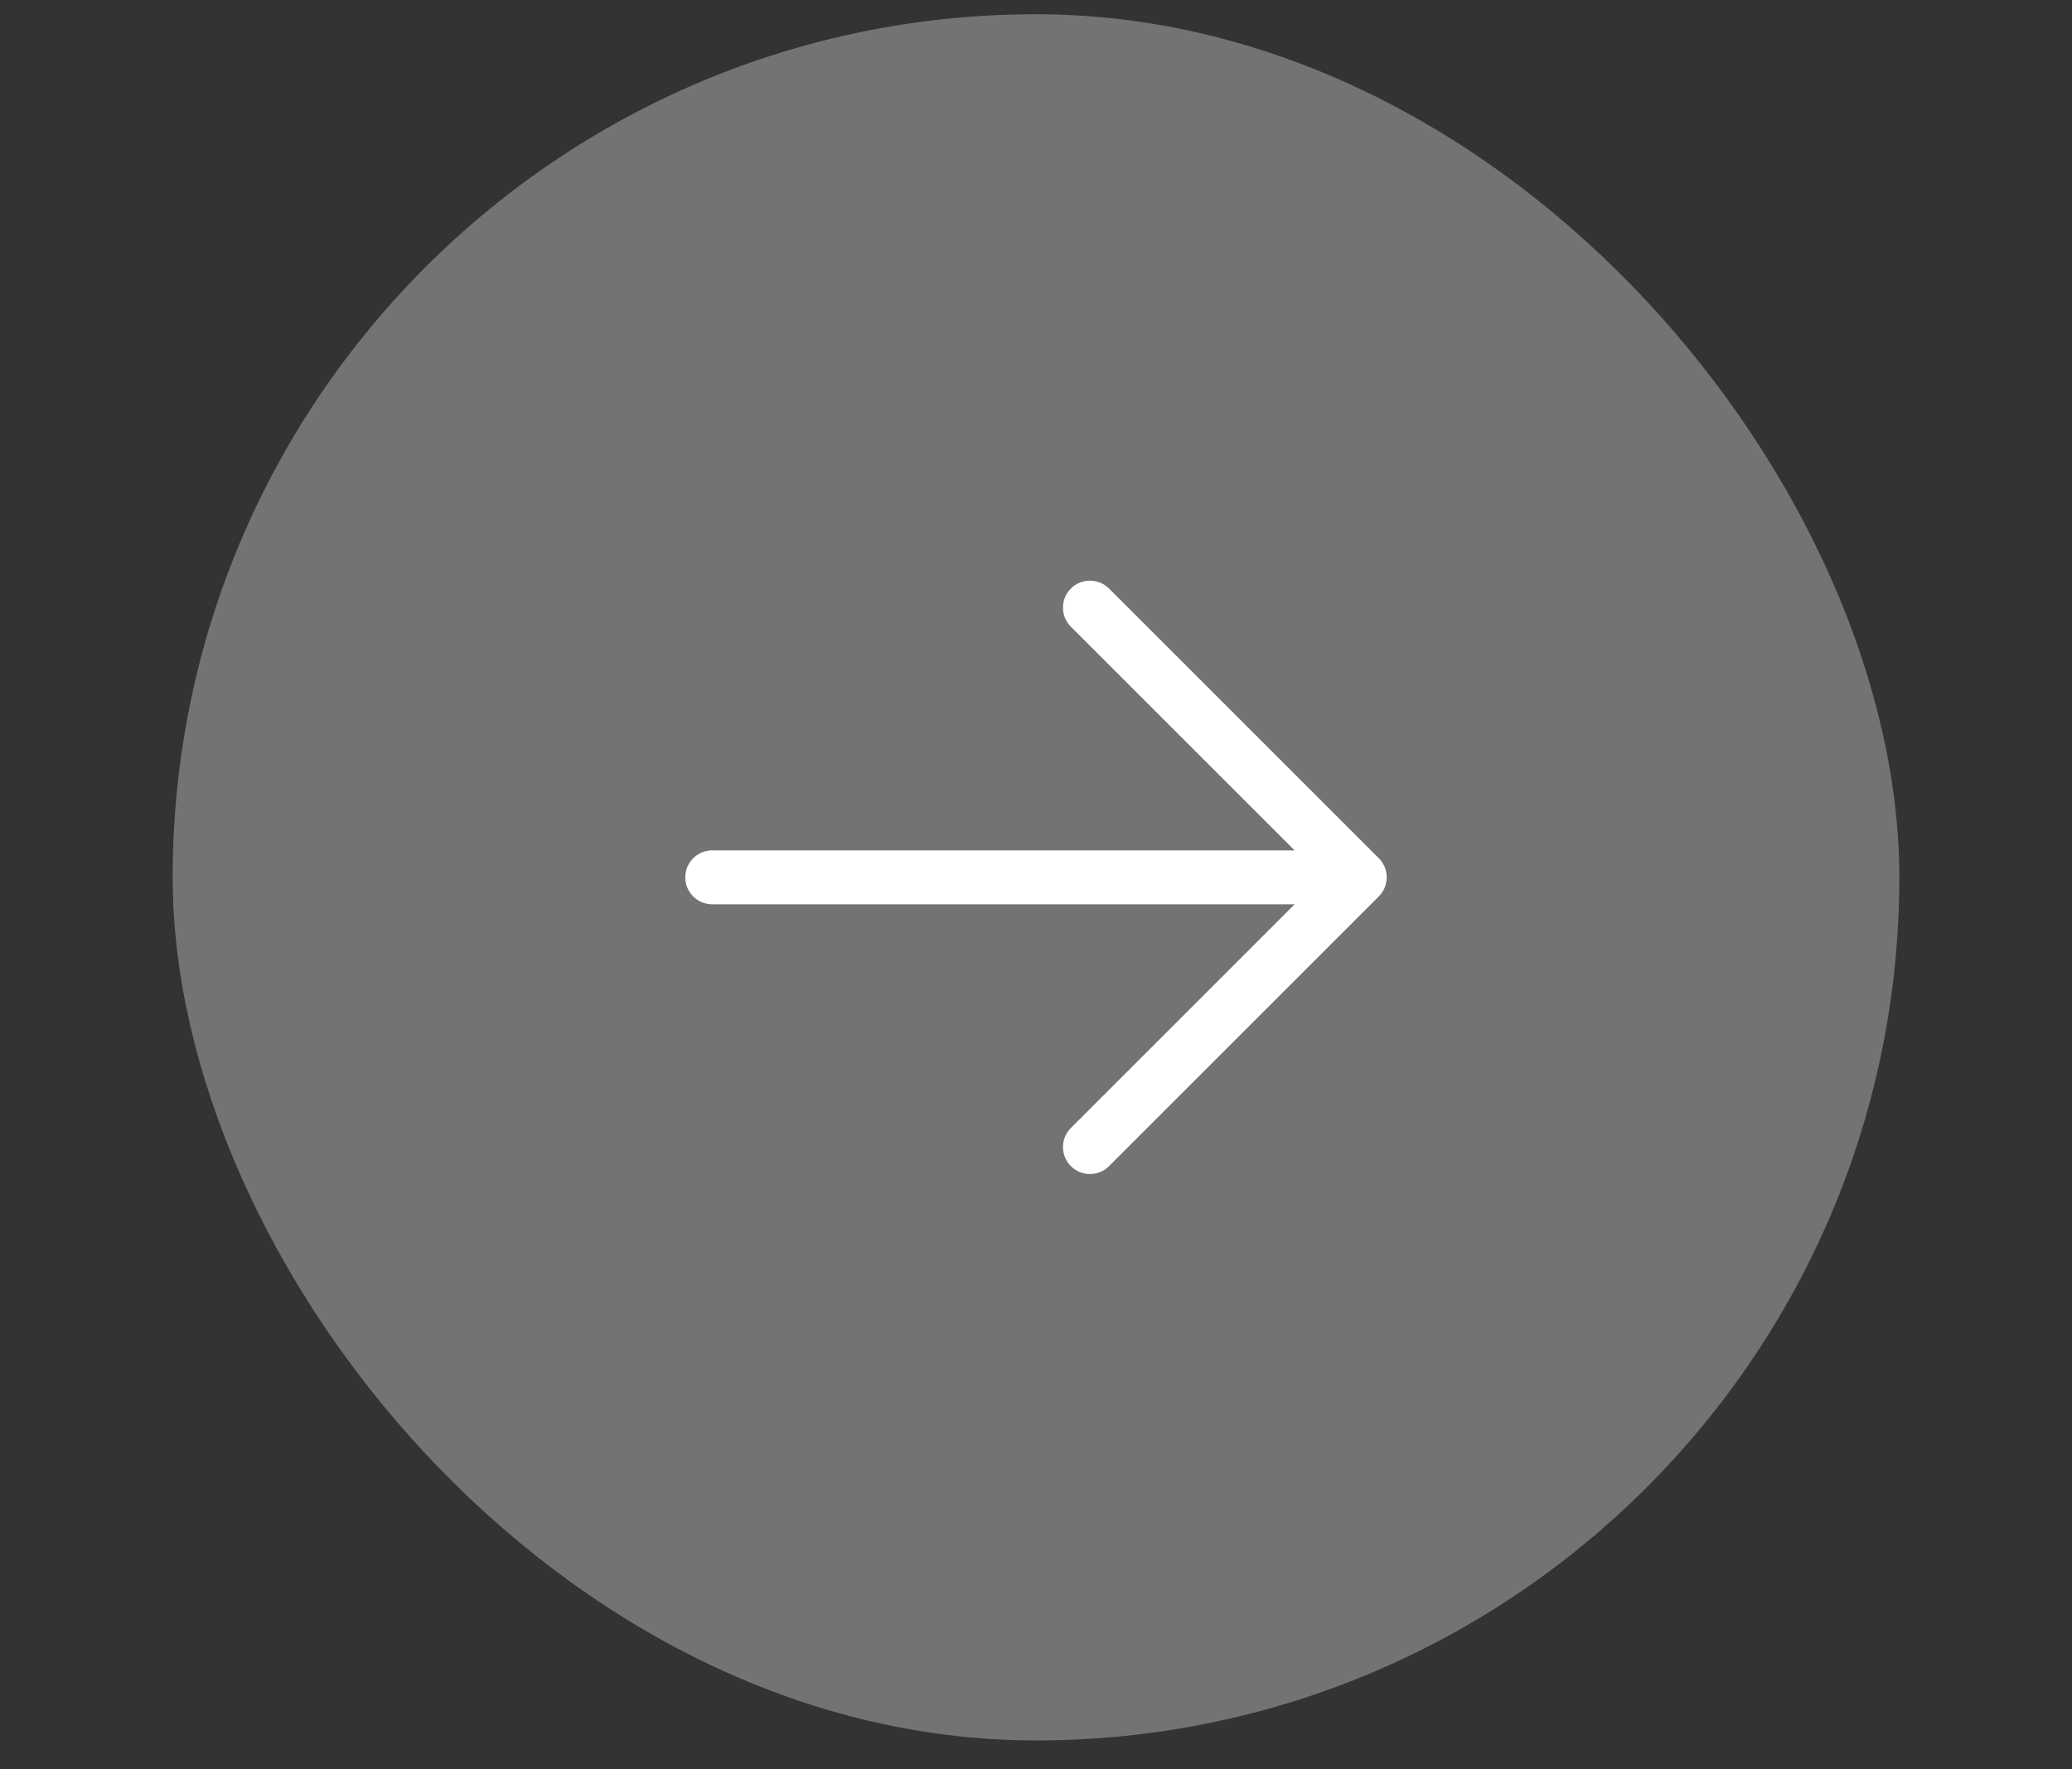
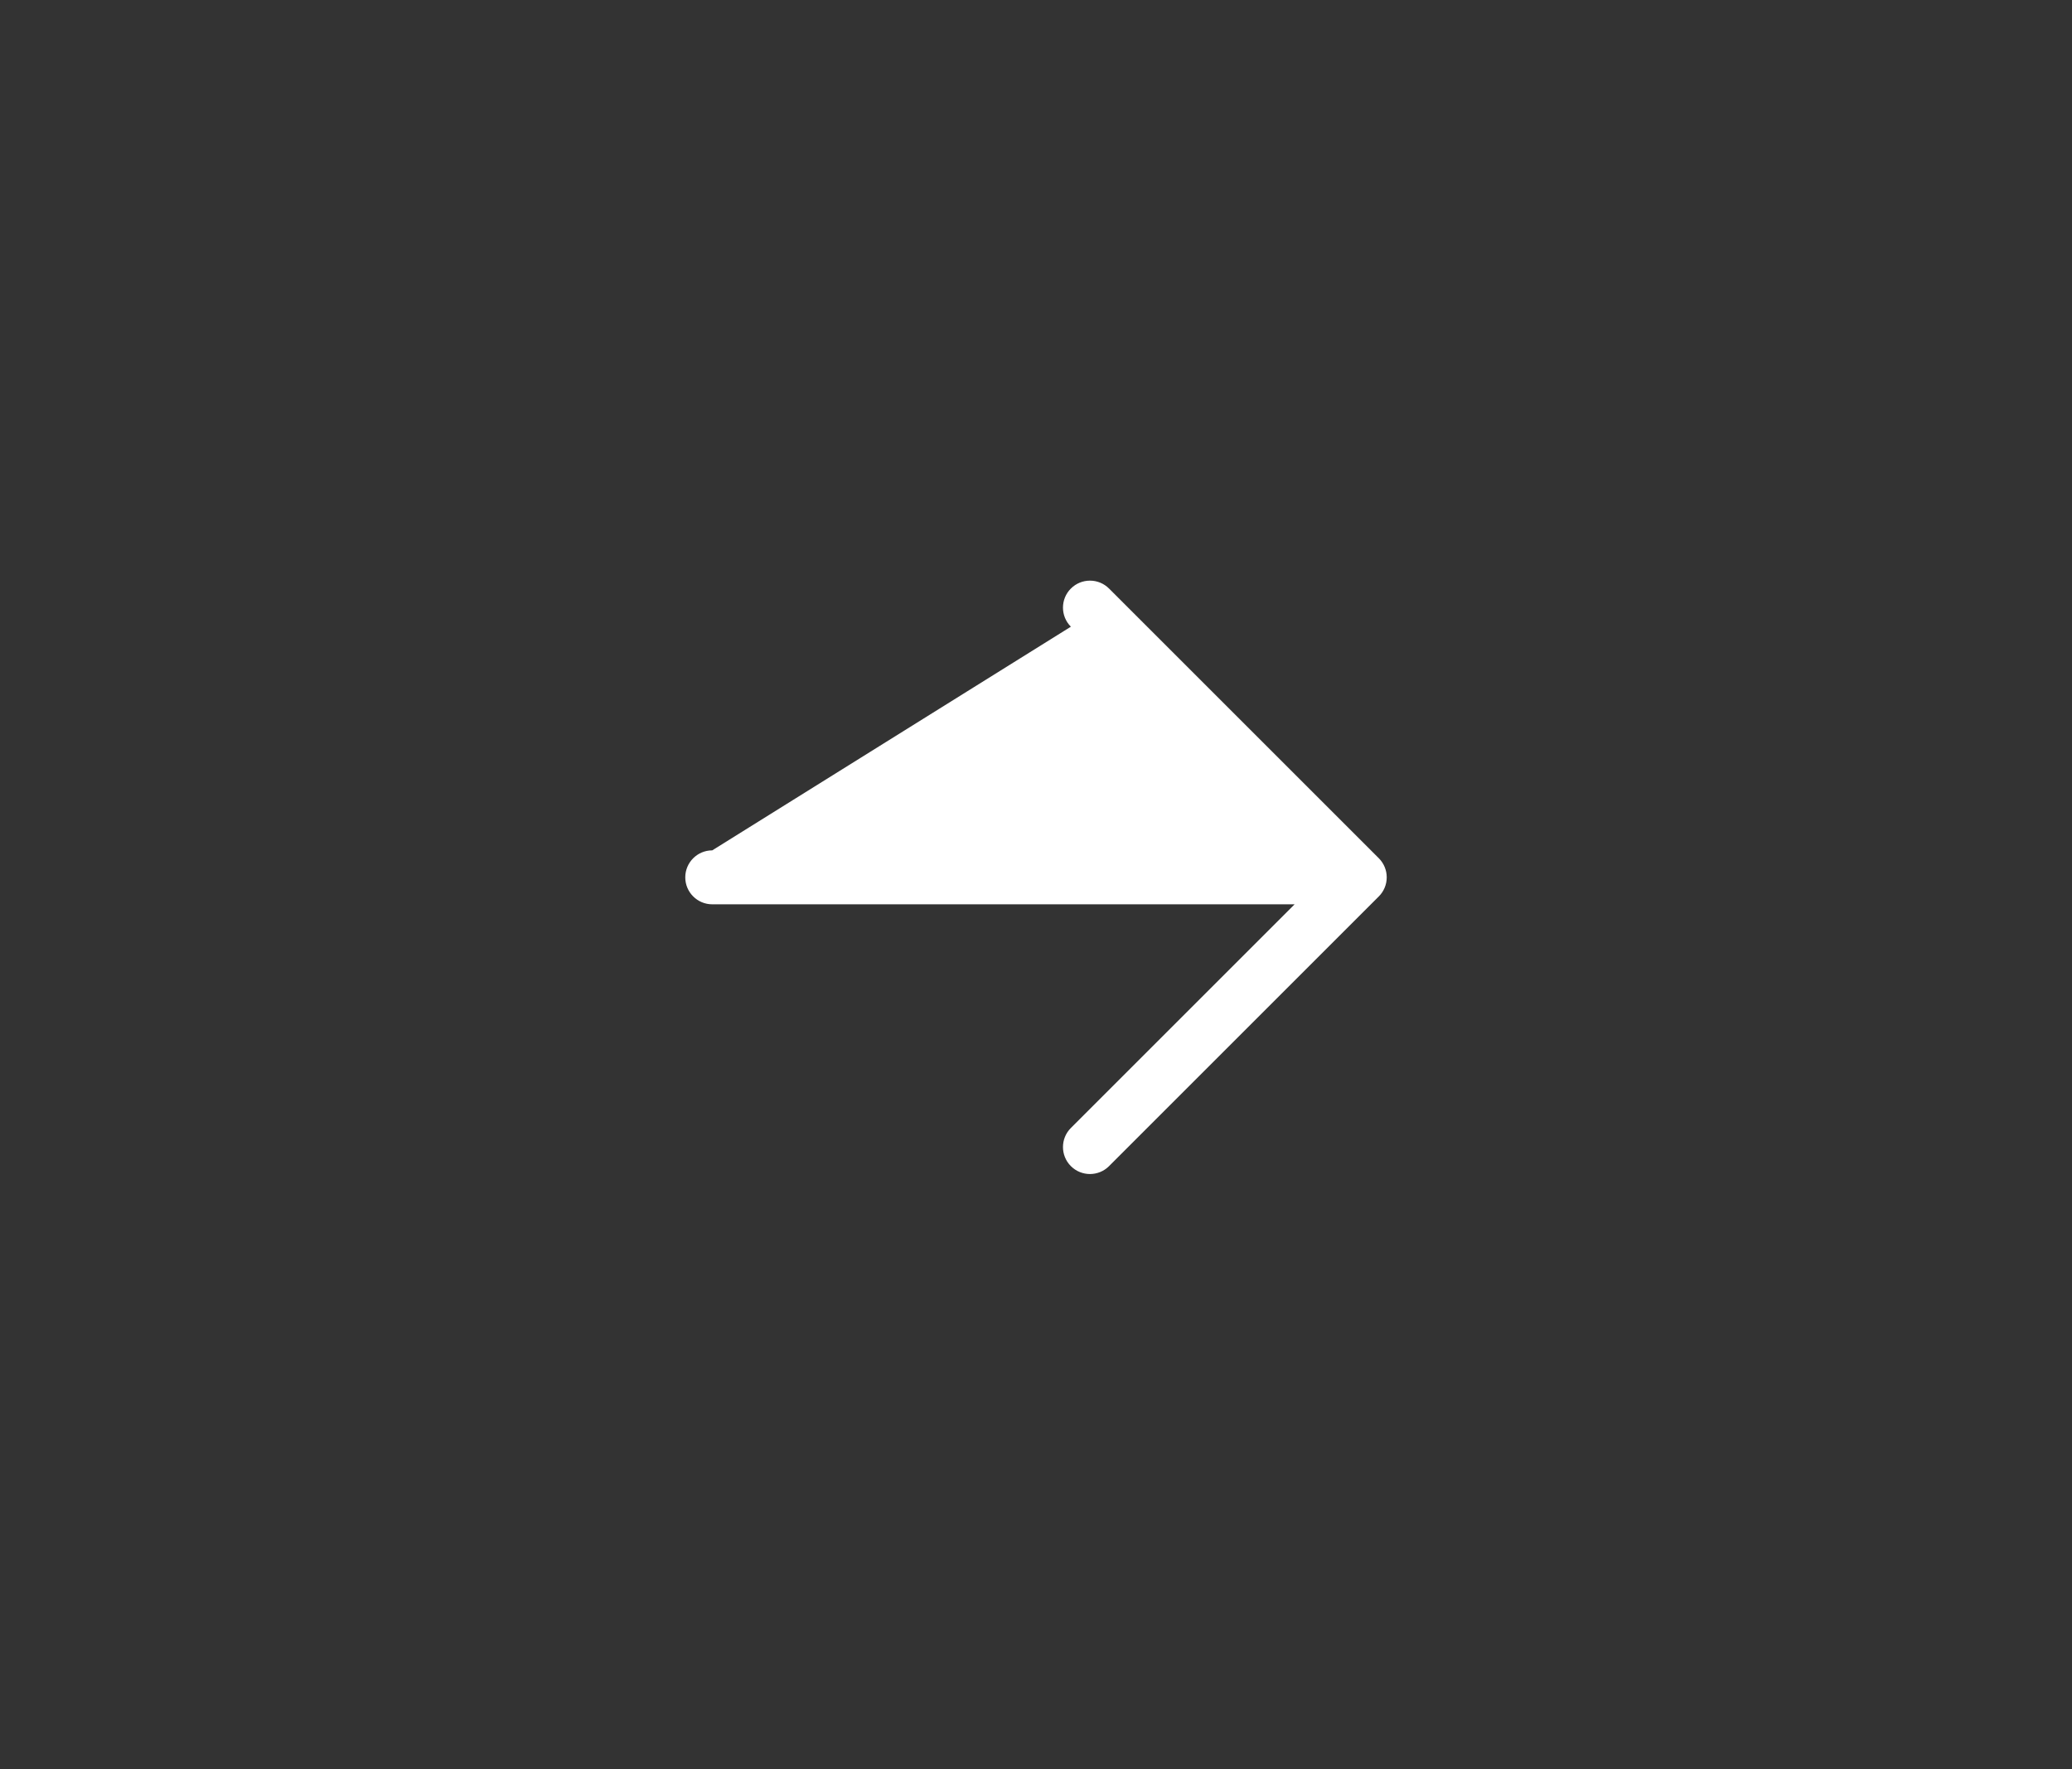
<svg xmlns="http://www.w3.org/2000/svg" width="48" height="41" viewBox="0 0 48 41" fill="none">
  <rect x="0" y="0" width="48" height="41" fill="#333333" stroke="none" />
-   <rect x="4" y="0.33" width="40" height="40" rx="20" fill="#737373" />
-   <path fill-rule="evenodd" clip-rule="evenodd" d="M24.808 13.638C25.052 13.394 25.448 13.394 25.692 13.638L31.942 19.888C32.059 20.005 32.125 20.164 32.125 20.33C32.125 20.496 32.059 20.655 31.942 20.772L25.692 27.022C25.448 27.266 25.052 27.266 24.808 27.022C24.564 26.778 24.564 26.382 24.808 26.138L29.991 20.955H16.5C16.155 20.955 15.875 20.675 15.875 20.33C15.875 19.985 16.155 19.705 16.5 19.705H29.991L24.808 14.522C24.564 14.278 24.564 13.882 24.808 13.638Z" fill="white" />
+   <path fill-rule="evenodd" clip-rule="evenodd" d="M24.808 13.638C25.052 13.394 25.448 13.394 25.692 13.638L31.942 19.888C32.059 20.005 32.125 20.164 32.125 20.33C32.125 20.496 32.059 20.655 31.942 20.772L25.692 27.022C25.448 27.266 25.052 27.266 24.808 27.022C24.564 26.778 24.564 26.382 24.808 26.138L29.991 20.955H16.5C16.155 20.955 15.875 20.675 15.875 20.33C15.875 19.985 16.155 19.705 16.5 19.705L24.808 14.522C24.564 14.278 24.564 13.882 24.808 13.638Z" fill="white" />
</svg>